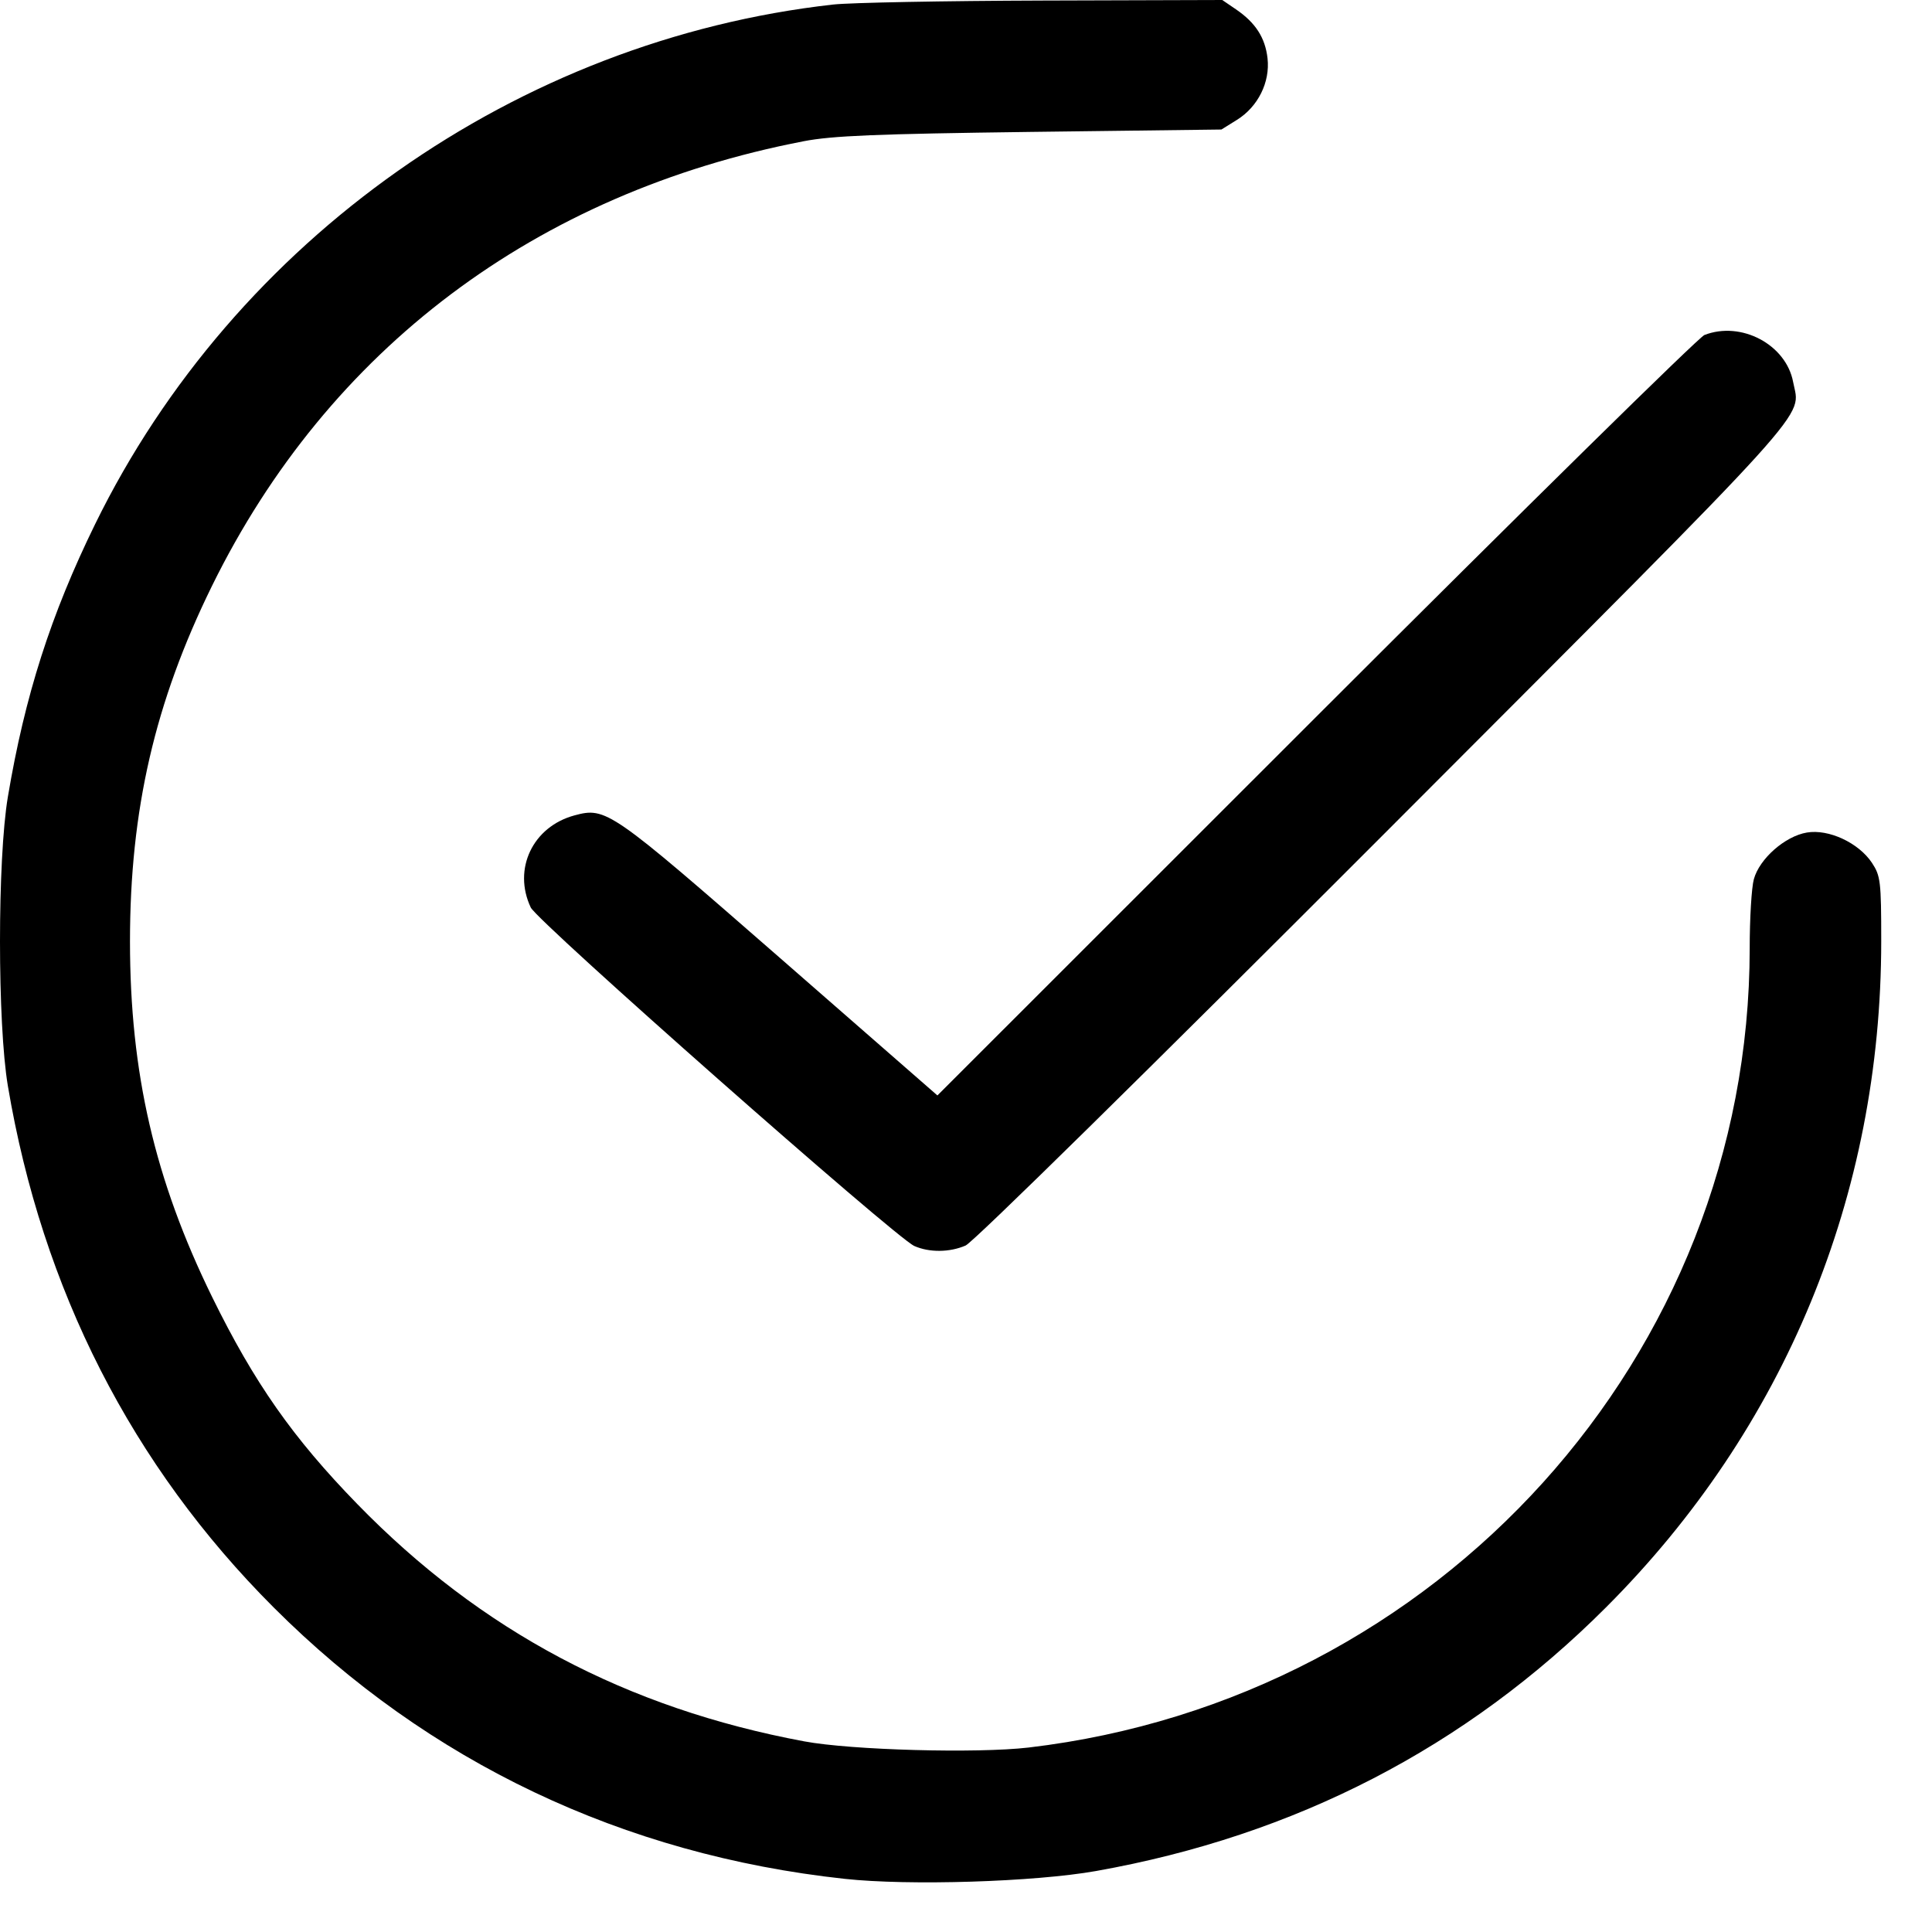
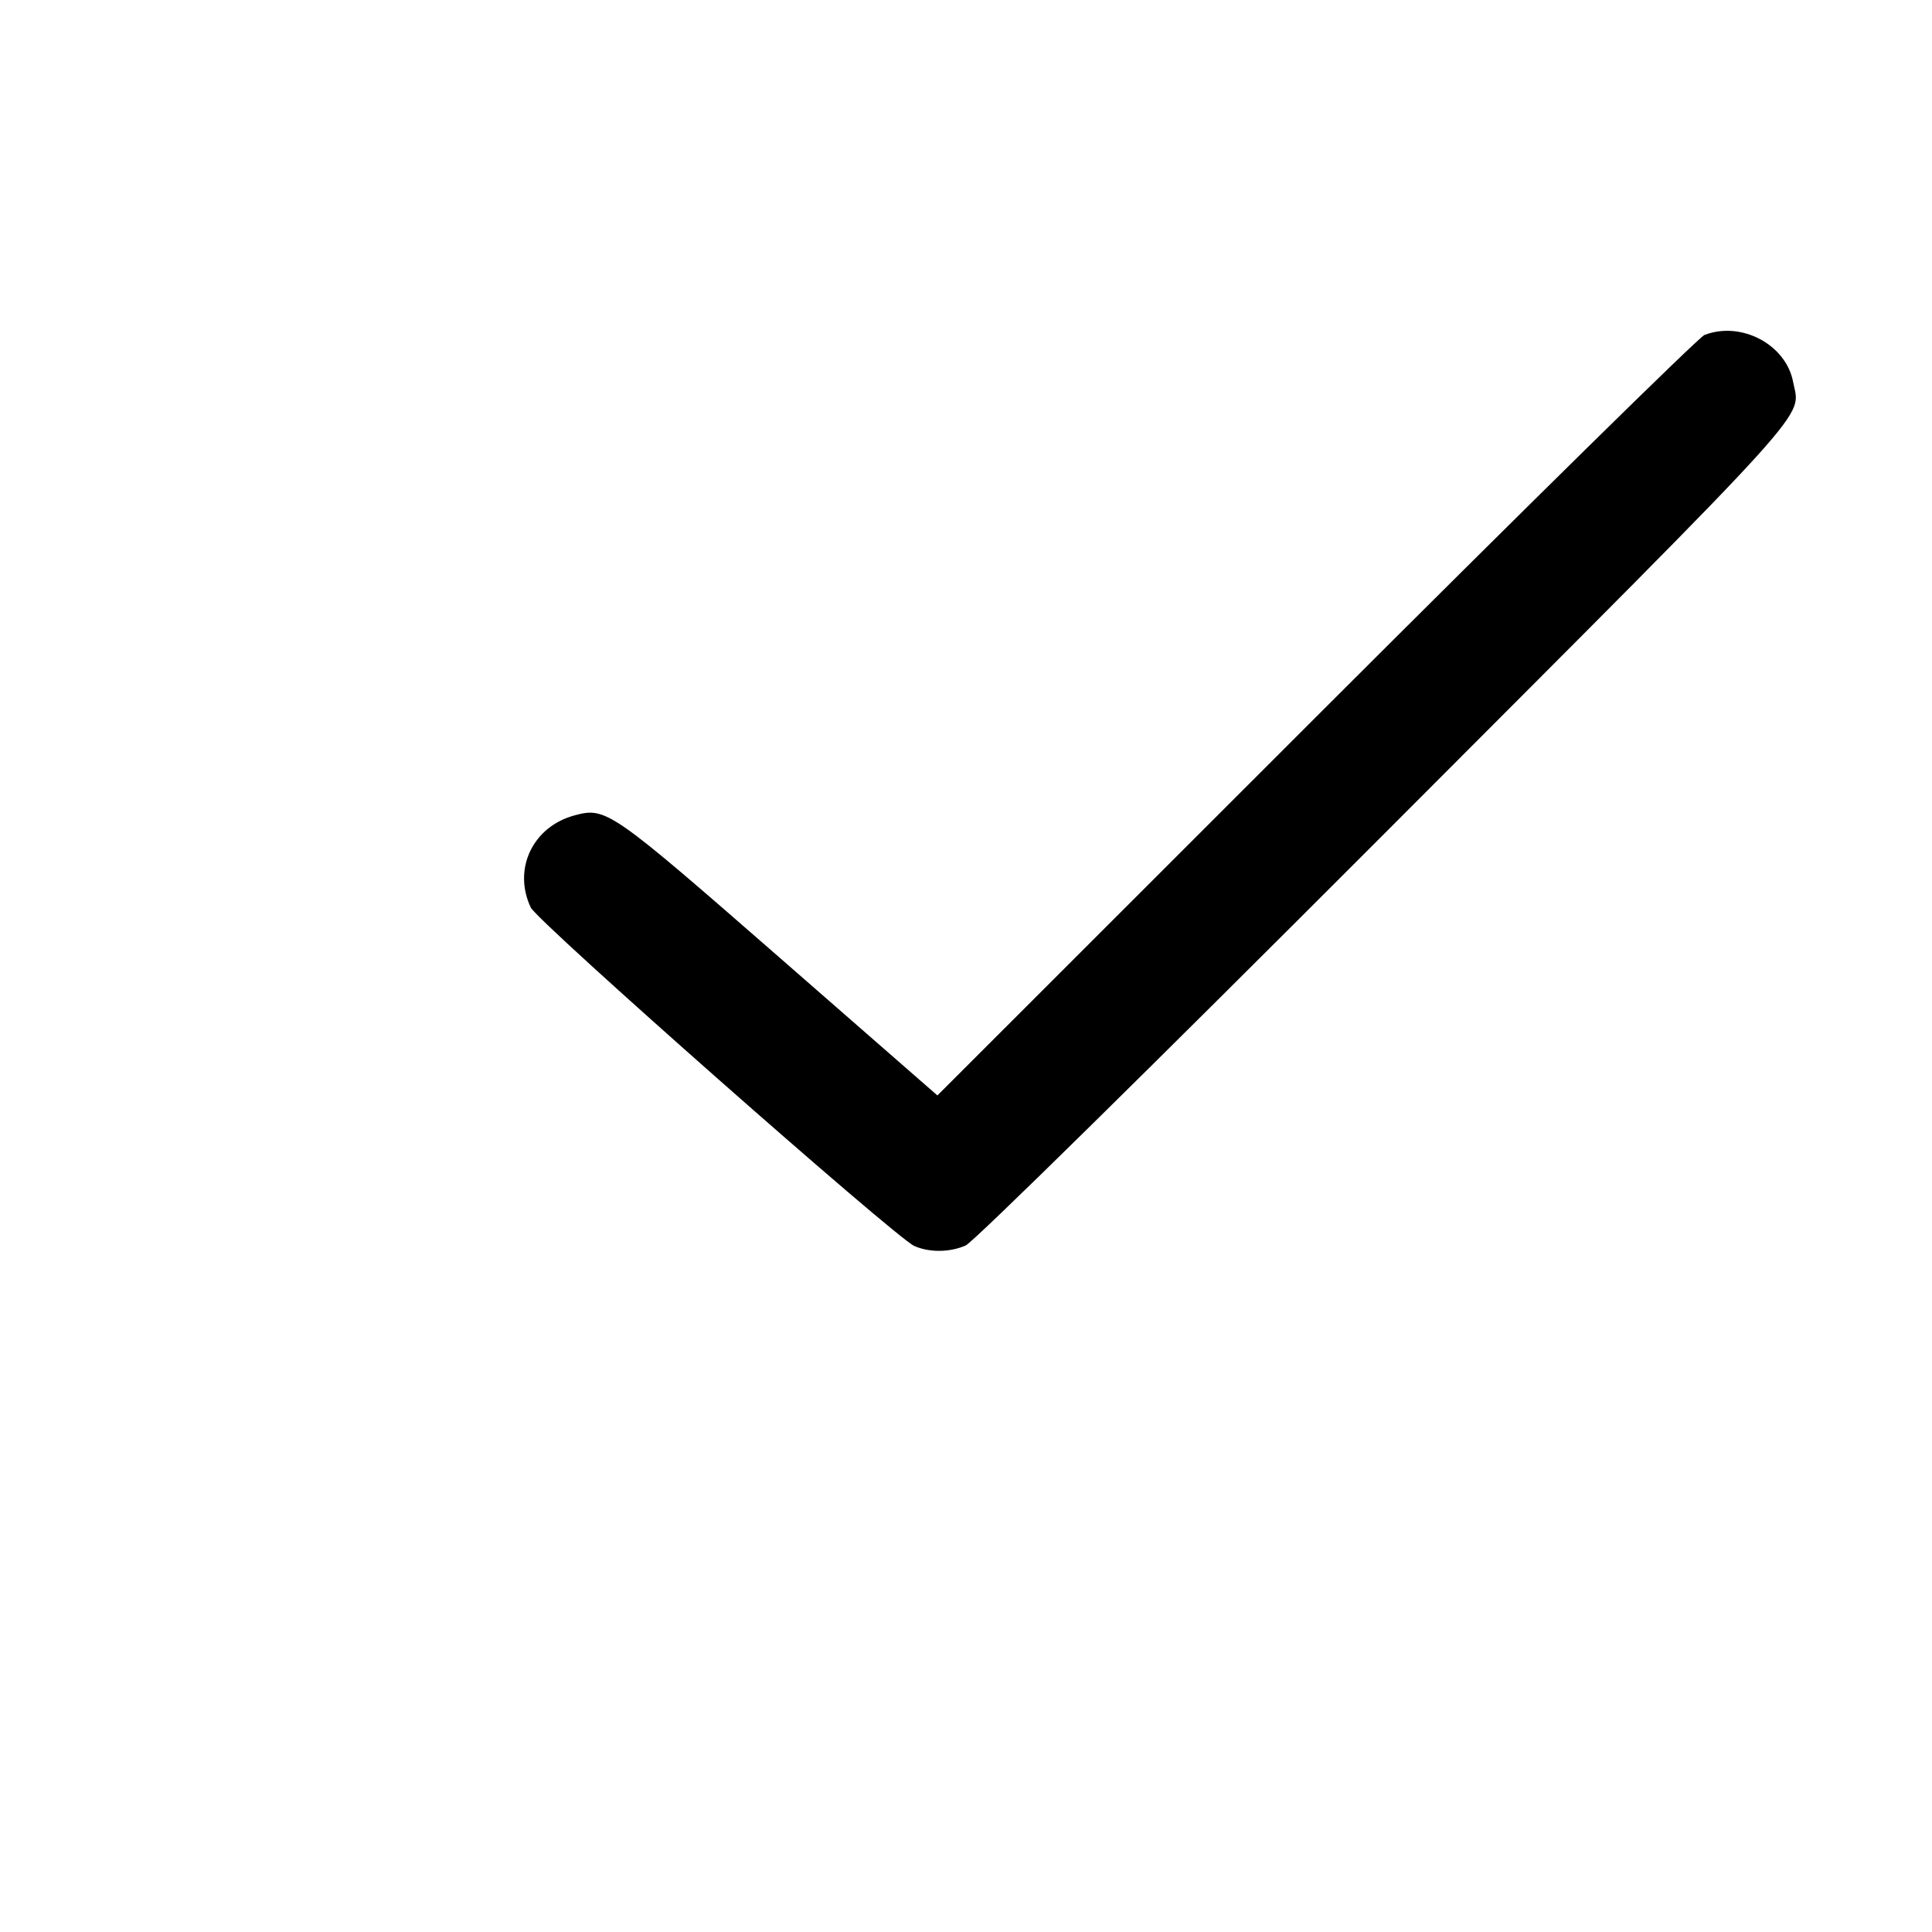
<svg xmlns="http://www.w3.org/2000/svg" width="25" height="25" viewBox="0 0 25 25" fill="none">
-   <path fill-rule="evenodd" clip-rule="evenodd" d="M10.778 0.059C6.696 0.518 3.036 3.096 1.231 6.782C0.658 7.952 0.322 9.001 0.102 10.31C-0.034 11.118 -0.034 13.246 0.102 14.053C0.546 16.688 1.707 18.966 3.542 20.801C5.544 22.803 8.064 24.001 10.928 24.312C11.762 24.403 13.387 24.352 14.182 24.211C16.761 23.753 18.97 22.611 20.78 20.801C23.095 18.487 24.343 15.465 24.343 12.178C24.343 11.404 24.334 11.334 24.223 11.165C24.051 10.906 23.663 10.725 23.381 10.773C23.099 10.82 22.768 11.111 22.695 11.376C22.665 11.482 22.641 11.886 22.641 12.273C22.639 17.539 18.624 21.987 13.31 22.613C12.642 22.691 11.016 22.647 10.406 22.533C8.106 22.104 6.222 21.104 4.625 19.464C3.791 18.608 3.289 17.892 2.745 16.783C2.002 15.267 1.682 13.881 1.682 12.182C1.682 10.482 2.004 9.085 2.744 7.58C4.252 4.515 6.936 2.497 10.397 1.828C10.769 1.756 11.335 1.733 13.331 1.707L15.805 1.676L16.006 1.551C16.279 1.381 16.436 1.064 16.402 0.756C16.372 0.487 16.246 0.293 15.992 0.12L15.816 2.87236e-05L13.496 0.007C12.221 0.011 10.998 0.034 10.778 0.059Z" fill="black" />
  <path d="M17.026 9.281C19.719 6.589 21.982 4.363 22.055 4.335C22.53 4.15 23.112 4.458 23.203 4.943C23.294 5.43 23.608 5.083 17.916 10.785C14.847 13.858 12.595 16.074 12.495 16.117C12.288 16.207 12.025 16.209 11.831 16.123C11.585 16.013 6.956 11.928 6.868 11.743C6.633 11.246 6.893 10.697 7.434 10.551C7.843 10.441 7.897 10.479 10.085 12.389L12.13 14.175L17.026 9.281Z" fill="black" />
</svg>